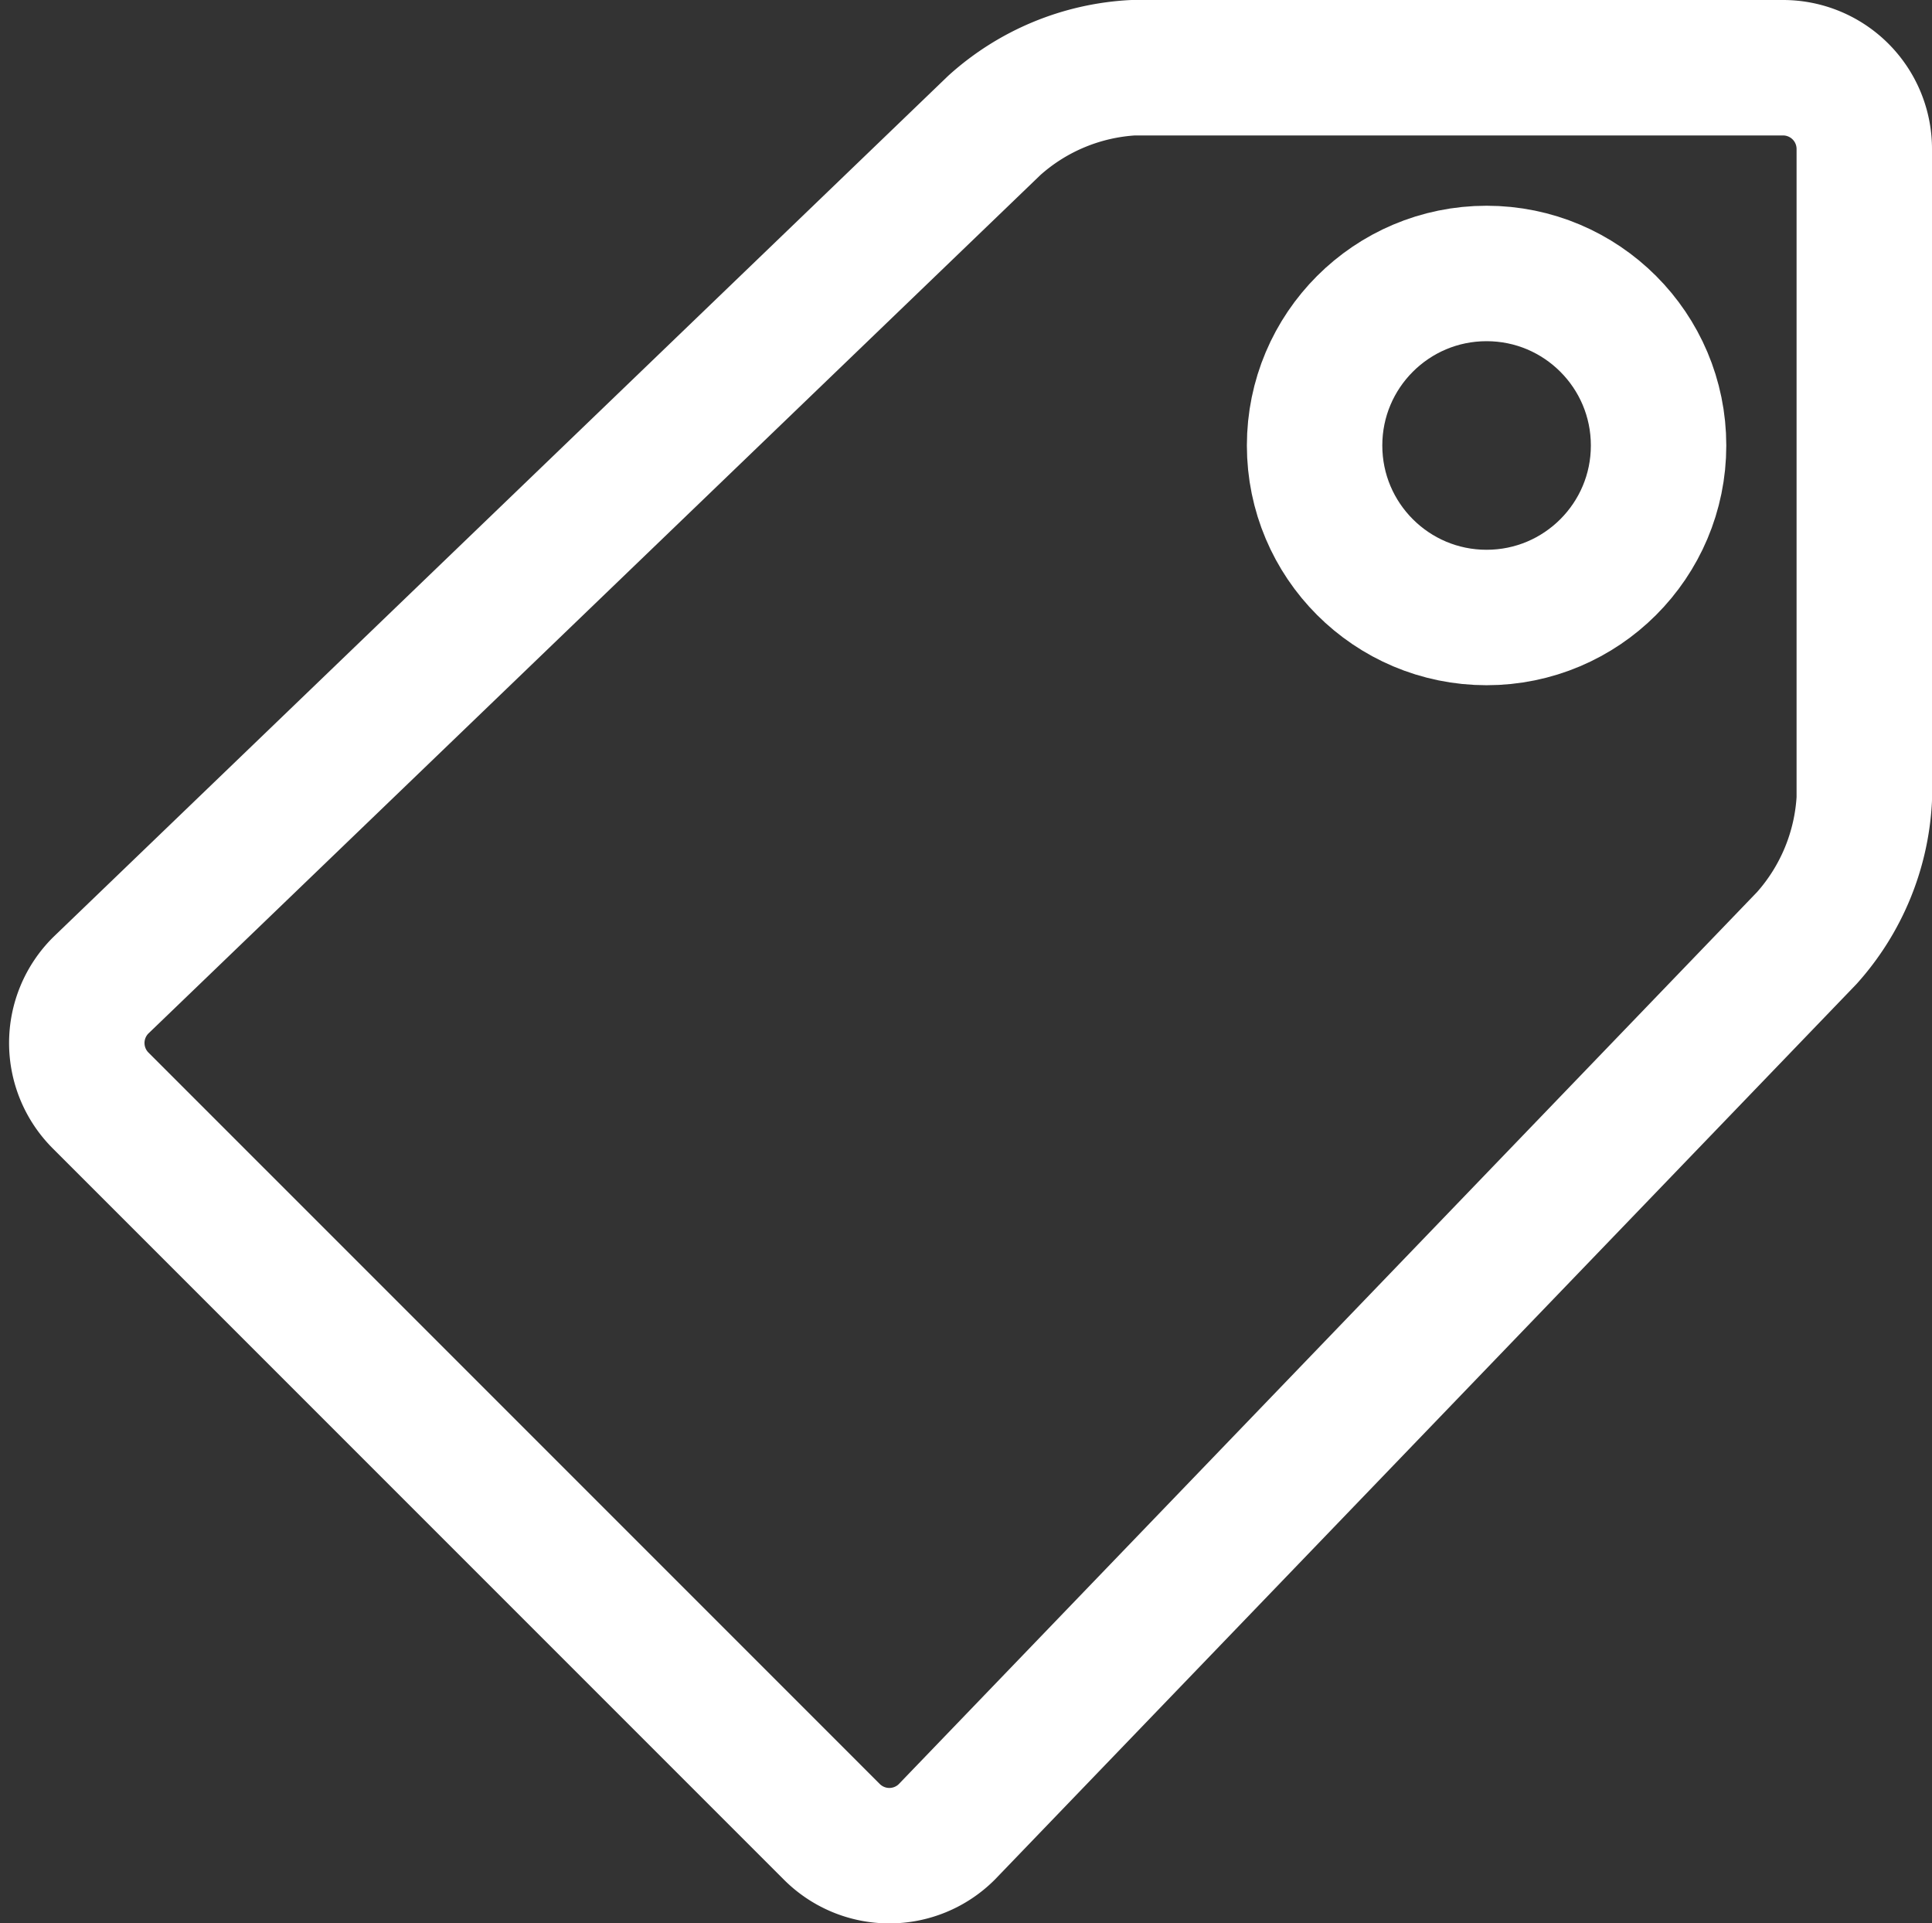
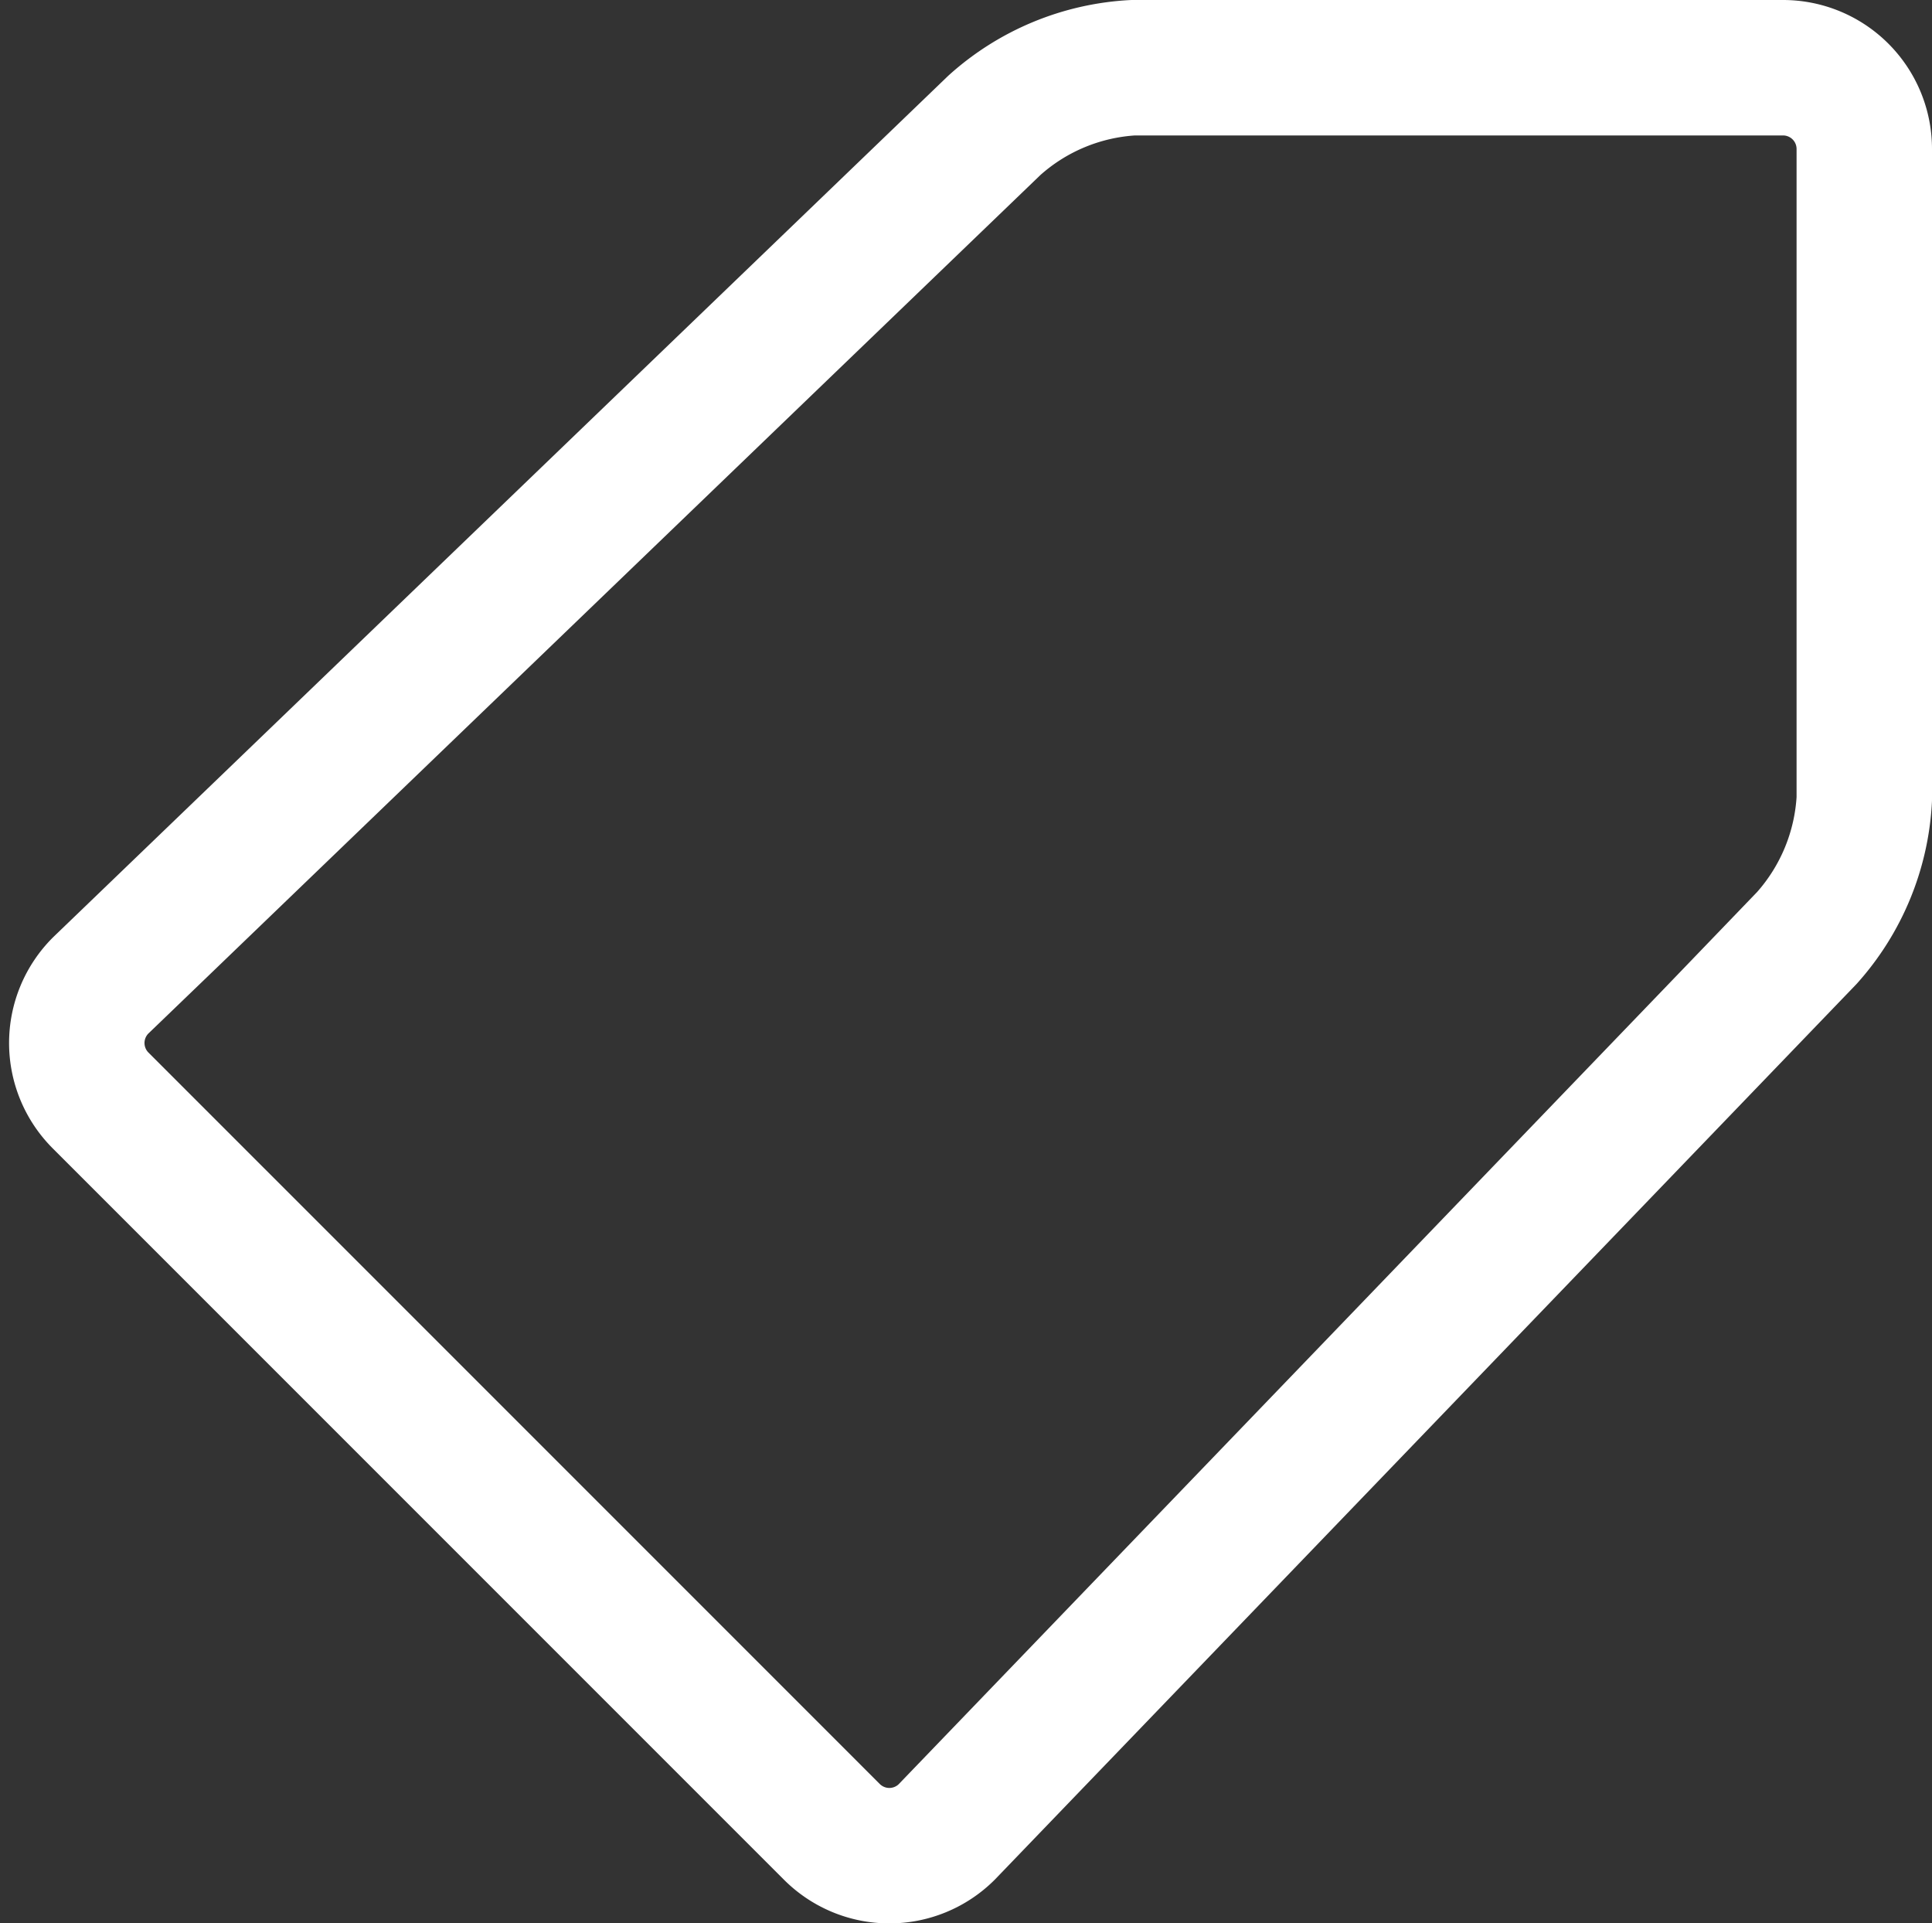
<svg xmlns="http://www.w3.org/2000/svg" width="14.266" height="14.199" viewBox="0 0 14.266 14.199">
  <rect x="0" y="0" width="14.266" height="14.199" fill="#333333" stroke="none" />
  <g id="Group_41578" data-name="Group 41578" transform="translate(11588.566 1598.5)">
-     <circle id="Ellipse_3334" data-name="Ellipse 3334" cx="1.27" cy="1.27" r="1.27" transform="translate(-11578.859 -1596.481)" fill="none" stroke="#fff" stroke-linecap="round" stroke-linejoin="round" stroke-width="1" />
    <path id="Path_27814" data-name="Path 27814" d="M14.2,6.4a1.672,1.672,0,0,1-.424,1.025l-6.351,6.6a.6.6,0,0,1-.848,0l-5.4-5.4a.6.6,0,0,1,0-.849l6.6-6.351A1.666,1.666,0,0,1,8.8,1h4.8a.6.6,0,0,1,.6.6Z" transform="translate(-11589 -1599)" fill="none" stroke="#fff" stroke-linecap="round" stroke-linejoin="round" stroke-width="1" />
  </g>
</svg>